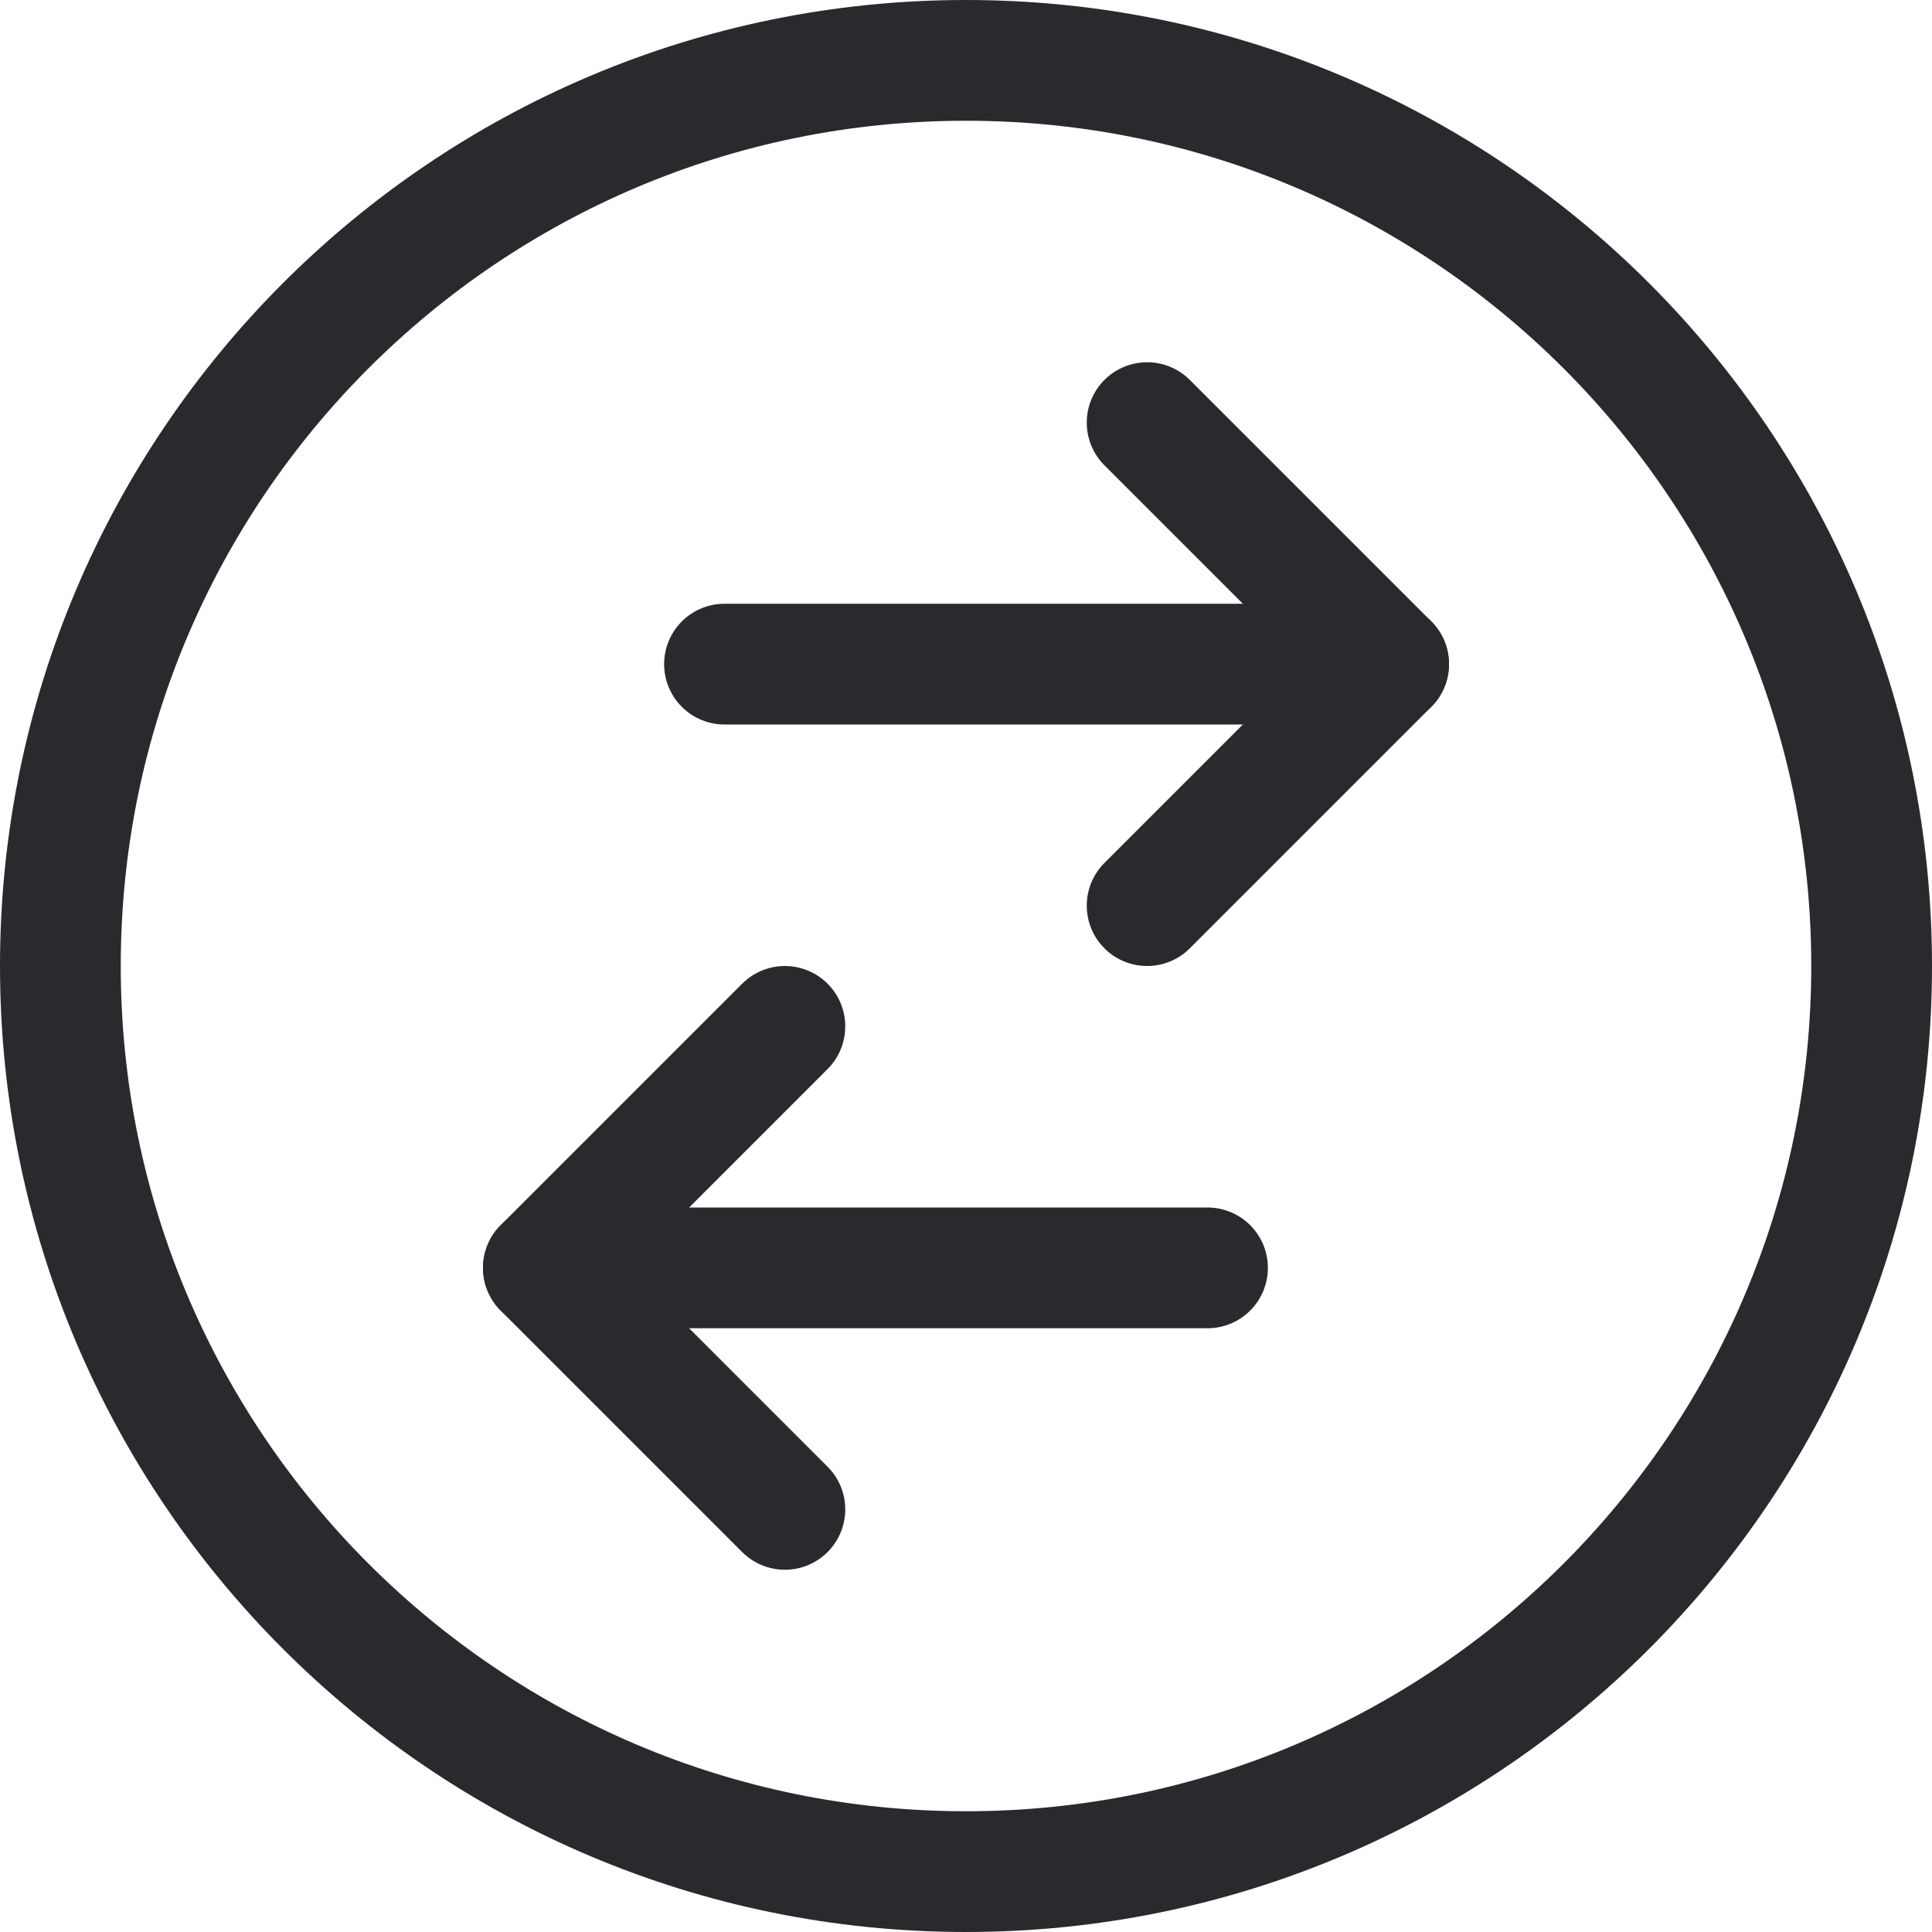
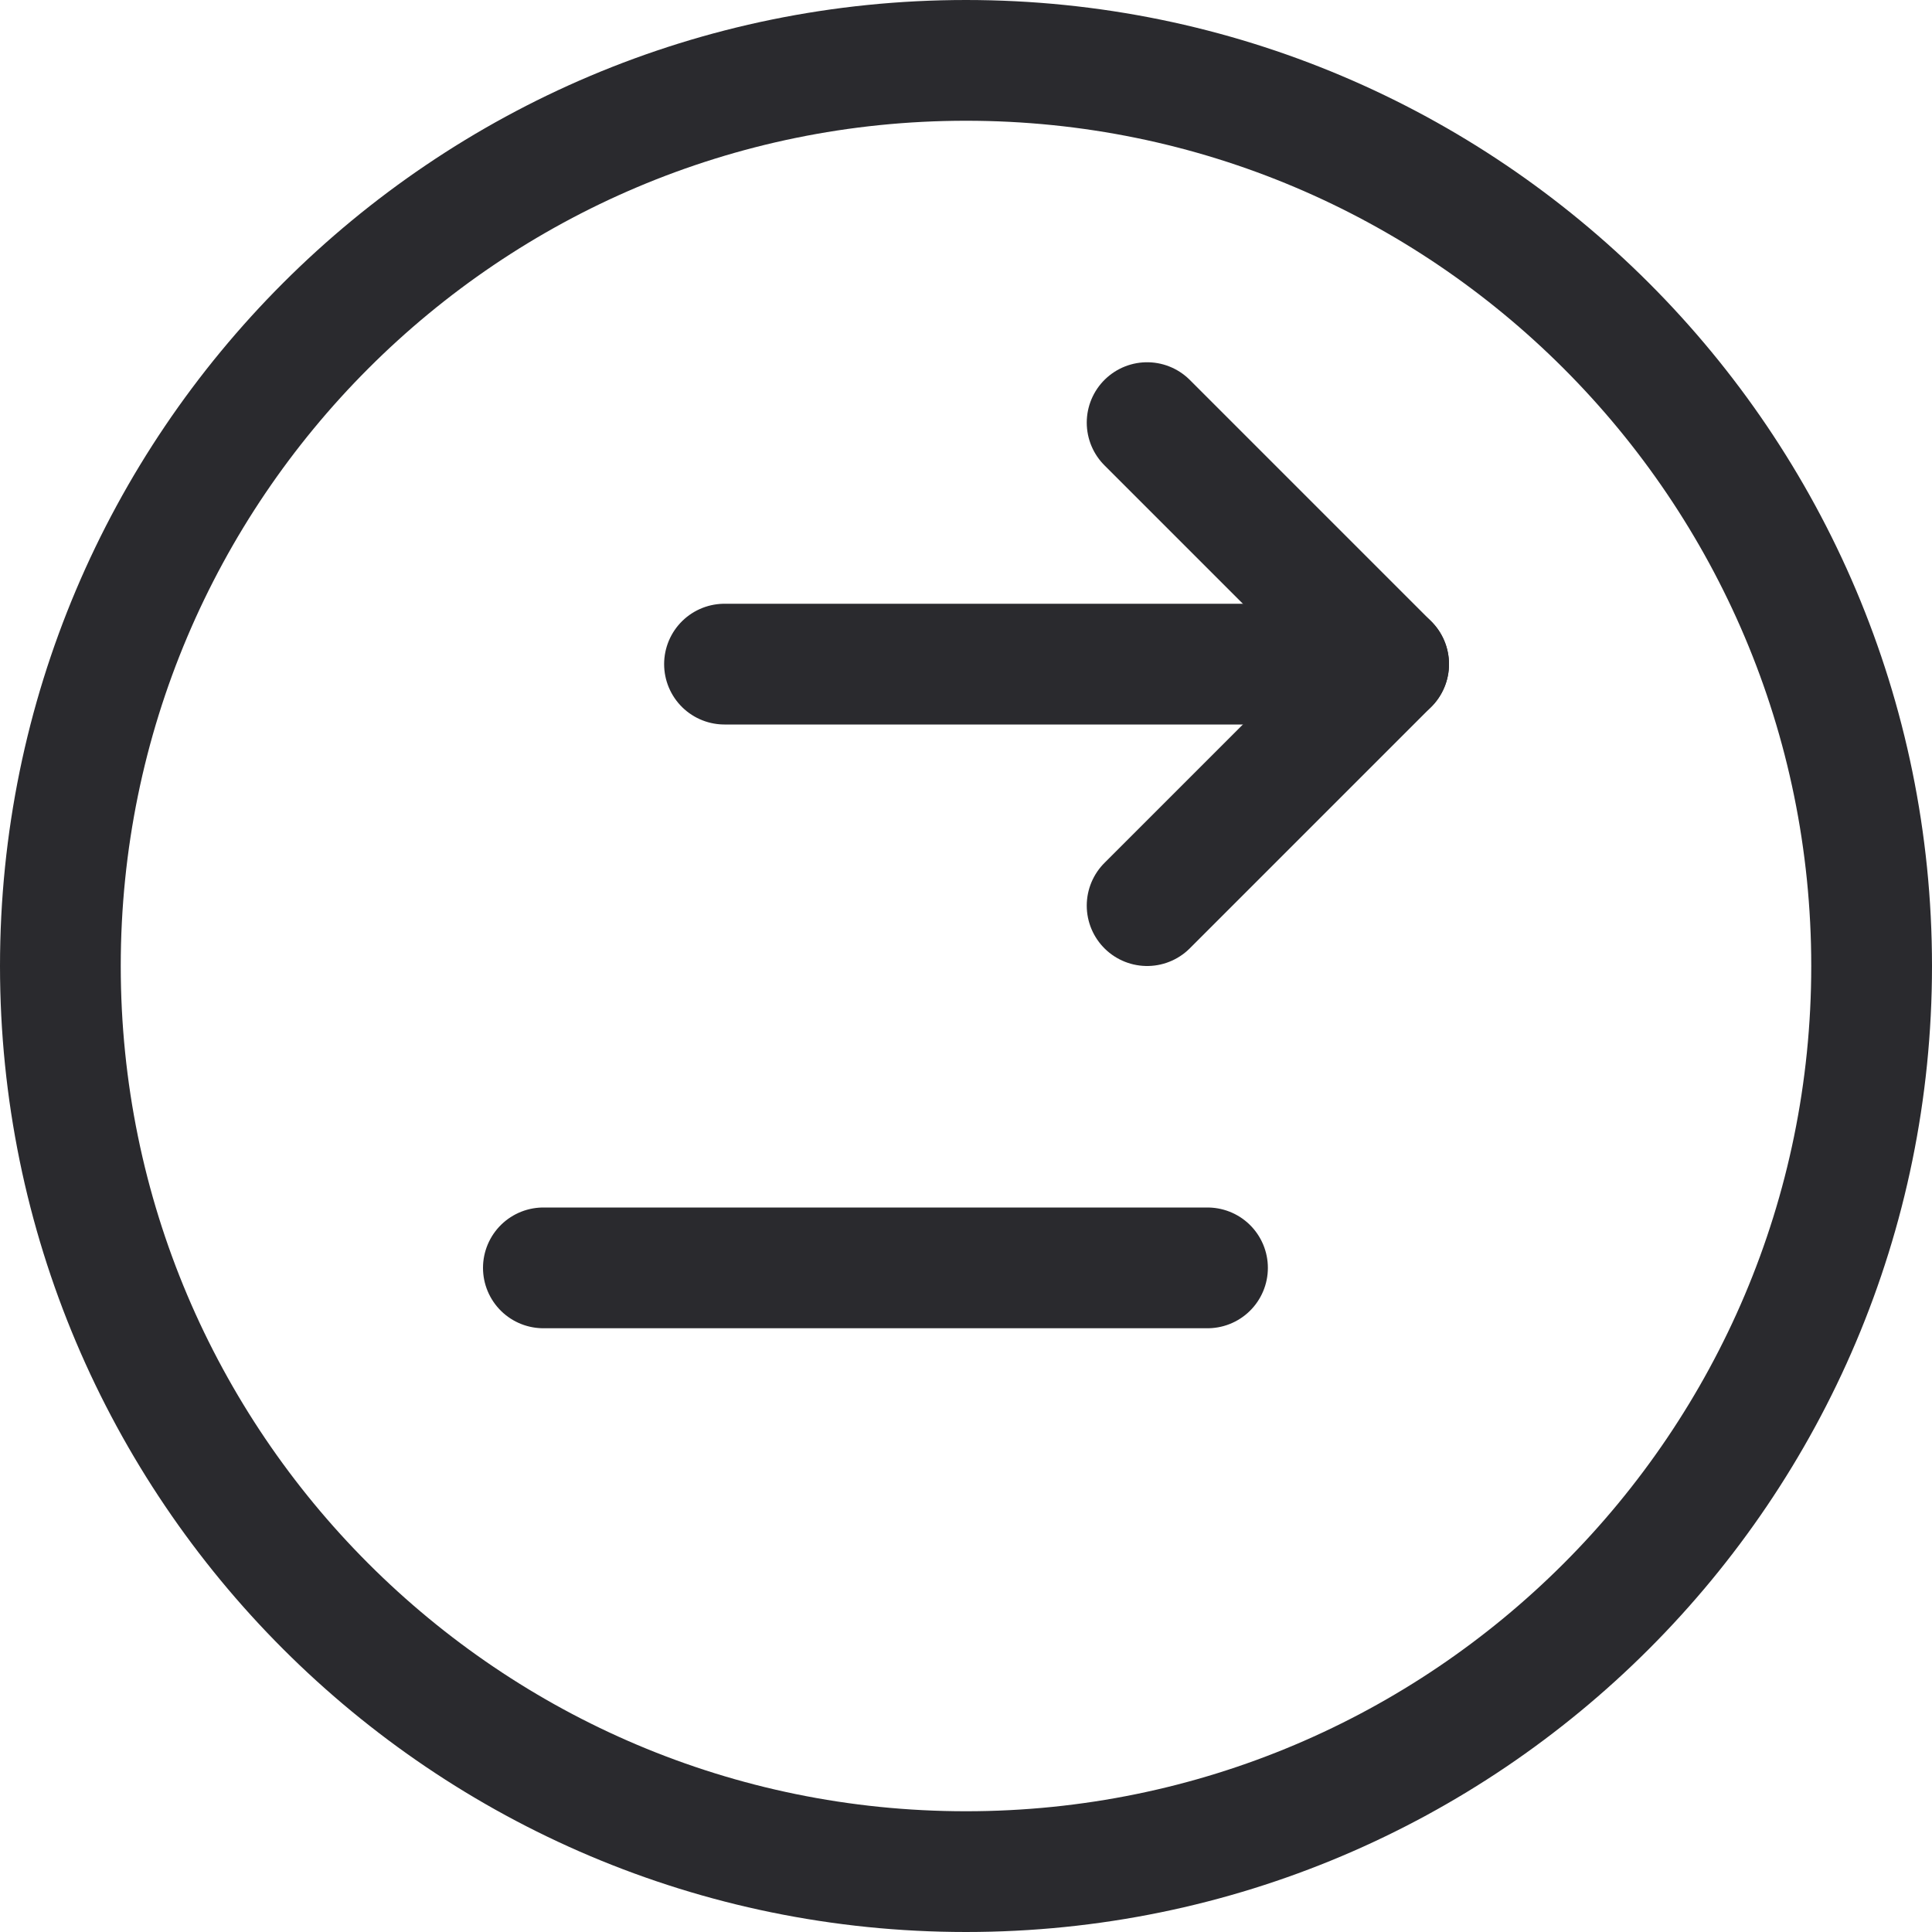
<svg xmlns="http://www.w3.org/2000/svg" width="16" height="16" viewBox="0 0 16 16" fill="none">
  <g clip-path="url(#clip0_694_15550)">
    <path d="M8 15.5C12.14 15.5 15.5 12.14 15.5 8C15.5 3.86 12.14 0.5 8 0.5C3.86 0.5 0.5 3.86 0.5 8C0.5 12.14 3.86 15.5 8 15.5Z" stroke="#2A2A2E" stroke-linecap="round" stroke-linejoin="round" />
    <path d="M6 5.5H11.5" stroke="#2A2A2E" stroke-linecap="round" stroke-linejoin="round" />
    <path d="M9.5 3.5L11.5 5.5L9.5 7.5" stroke="#2A2A2E" stroke-linecap="round" stroke-linejoin="round" />
    <path d="M10 10.5H4.5" stroke="#2A2A2E" stroke-linecap="round" stroke-linejoin="round" />
-     <path d="M6.5 12.5L4.5 10.5L6.5 8.5" stroke="#2A2A2E" stroke-linecap="round" stroke-linejoin="round" />
  </g>
  <defs>
    <clipPath id="clip0_694_15550">
      <rect width="16" height="16" fill="white" />
    </clipPath>
  </defs>
</svg>